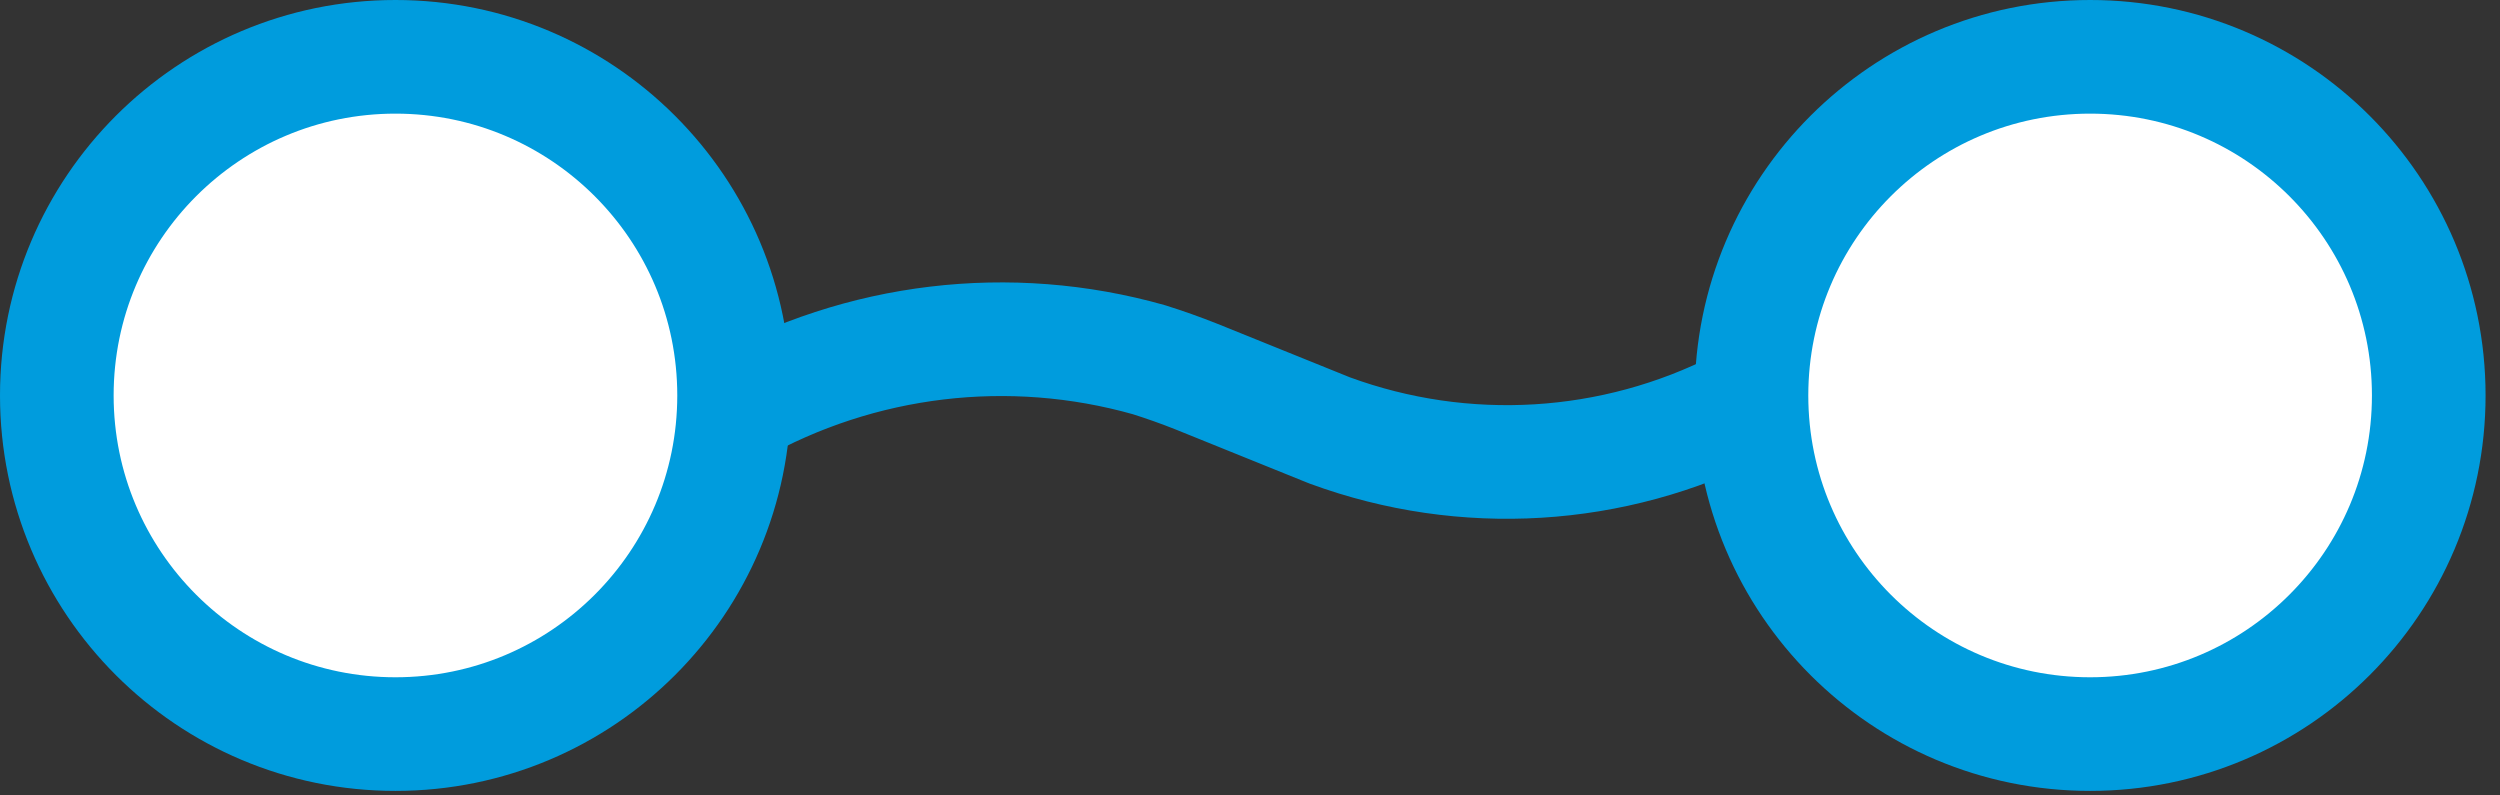
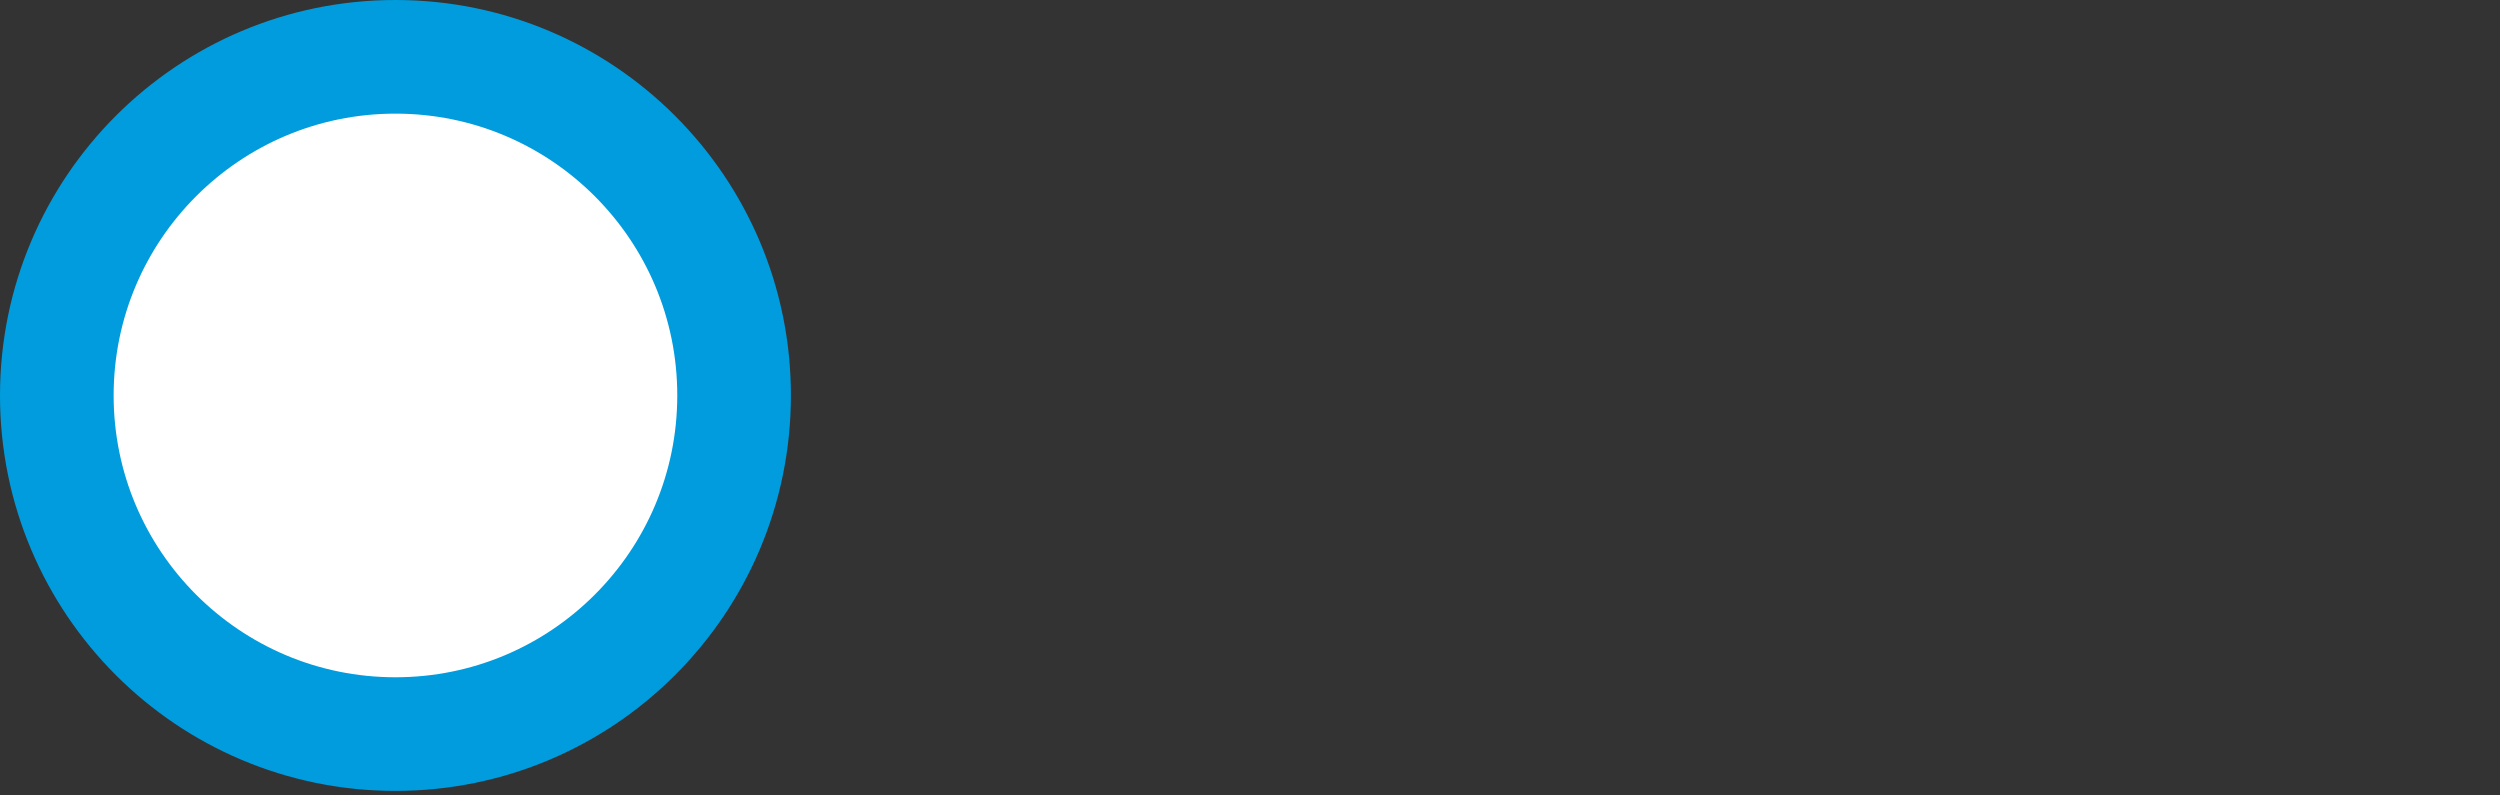
<svg xmlns="http://www.w3.org/2000/svg" width="66px" height="21px" viewBox="0 0 66 21" version="1.1">
  <rect x="0" y="0" width="66" height="21" fill="#333333" stroke="none" />
  <title>Groupe 85</title>
  <g id="Page-1" stroke="none" stroke-width="1" fill="none" fill-rule="evenodd" stroke-linecap="round" stroke-linejoin="round">
    <g id="Groupe-85" transform="translate(1.5, 1.5)" stroke="#009CDD" stroke-width="3">
      <g id="Groupe-84">
-         <path d="M17.88,9.311 L17.89,9.306 C21.216,7.428 25.155,6.957 28.83,7.996 C29.254,8.129 29.673,8.278 30.088,8.443 L33.535,9.836 L33.535,9.836 L33.613,9.867 C37.16,11.168 41.089,10.93 44.452,9.209 L44.739,9.07" id="Path" />
-         <circle id="Oval" fill="#FFFFFF" fill-rule="nonzero" cx="53.679" cy="8.94" r="8.94" />
        <circle id="Oval" fill="#FFFFFF" fill-rule="nonzero" cx="8.94" cy="8.94" r="8.94" />
      </g>
    </g>
  </g>
</svg>